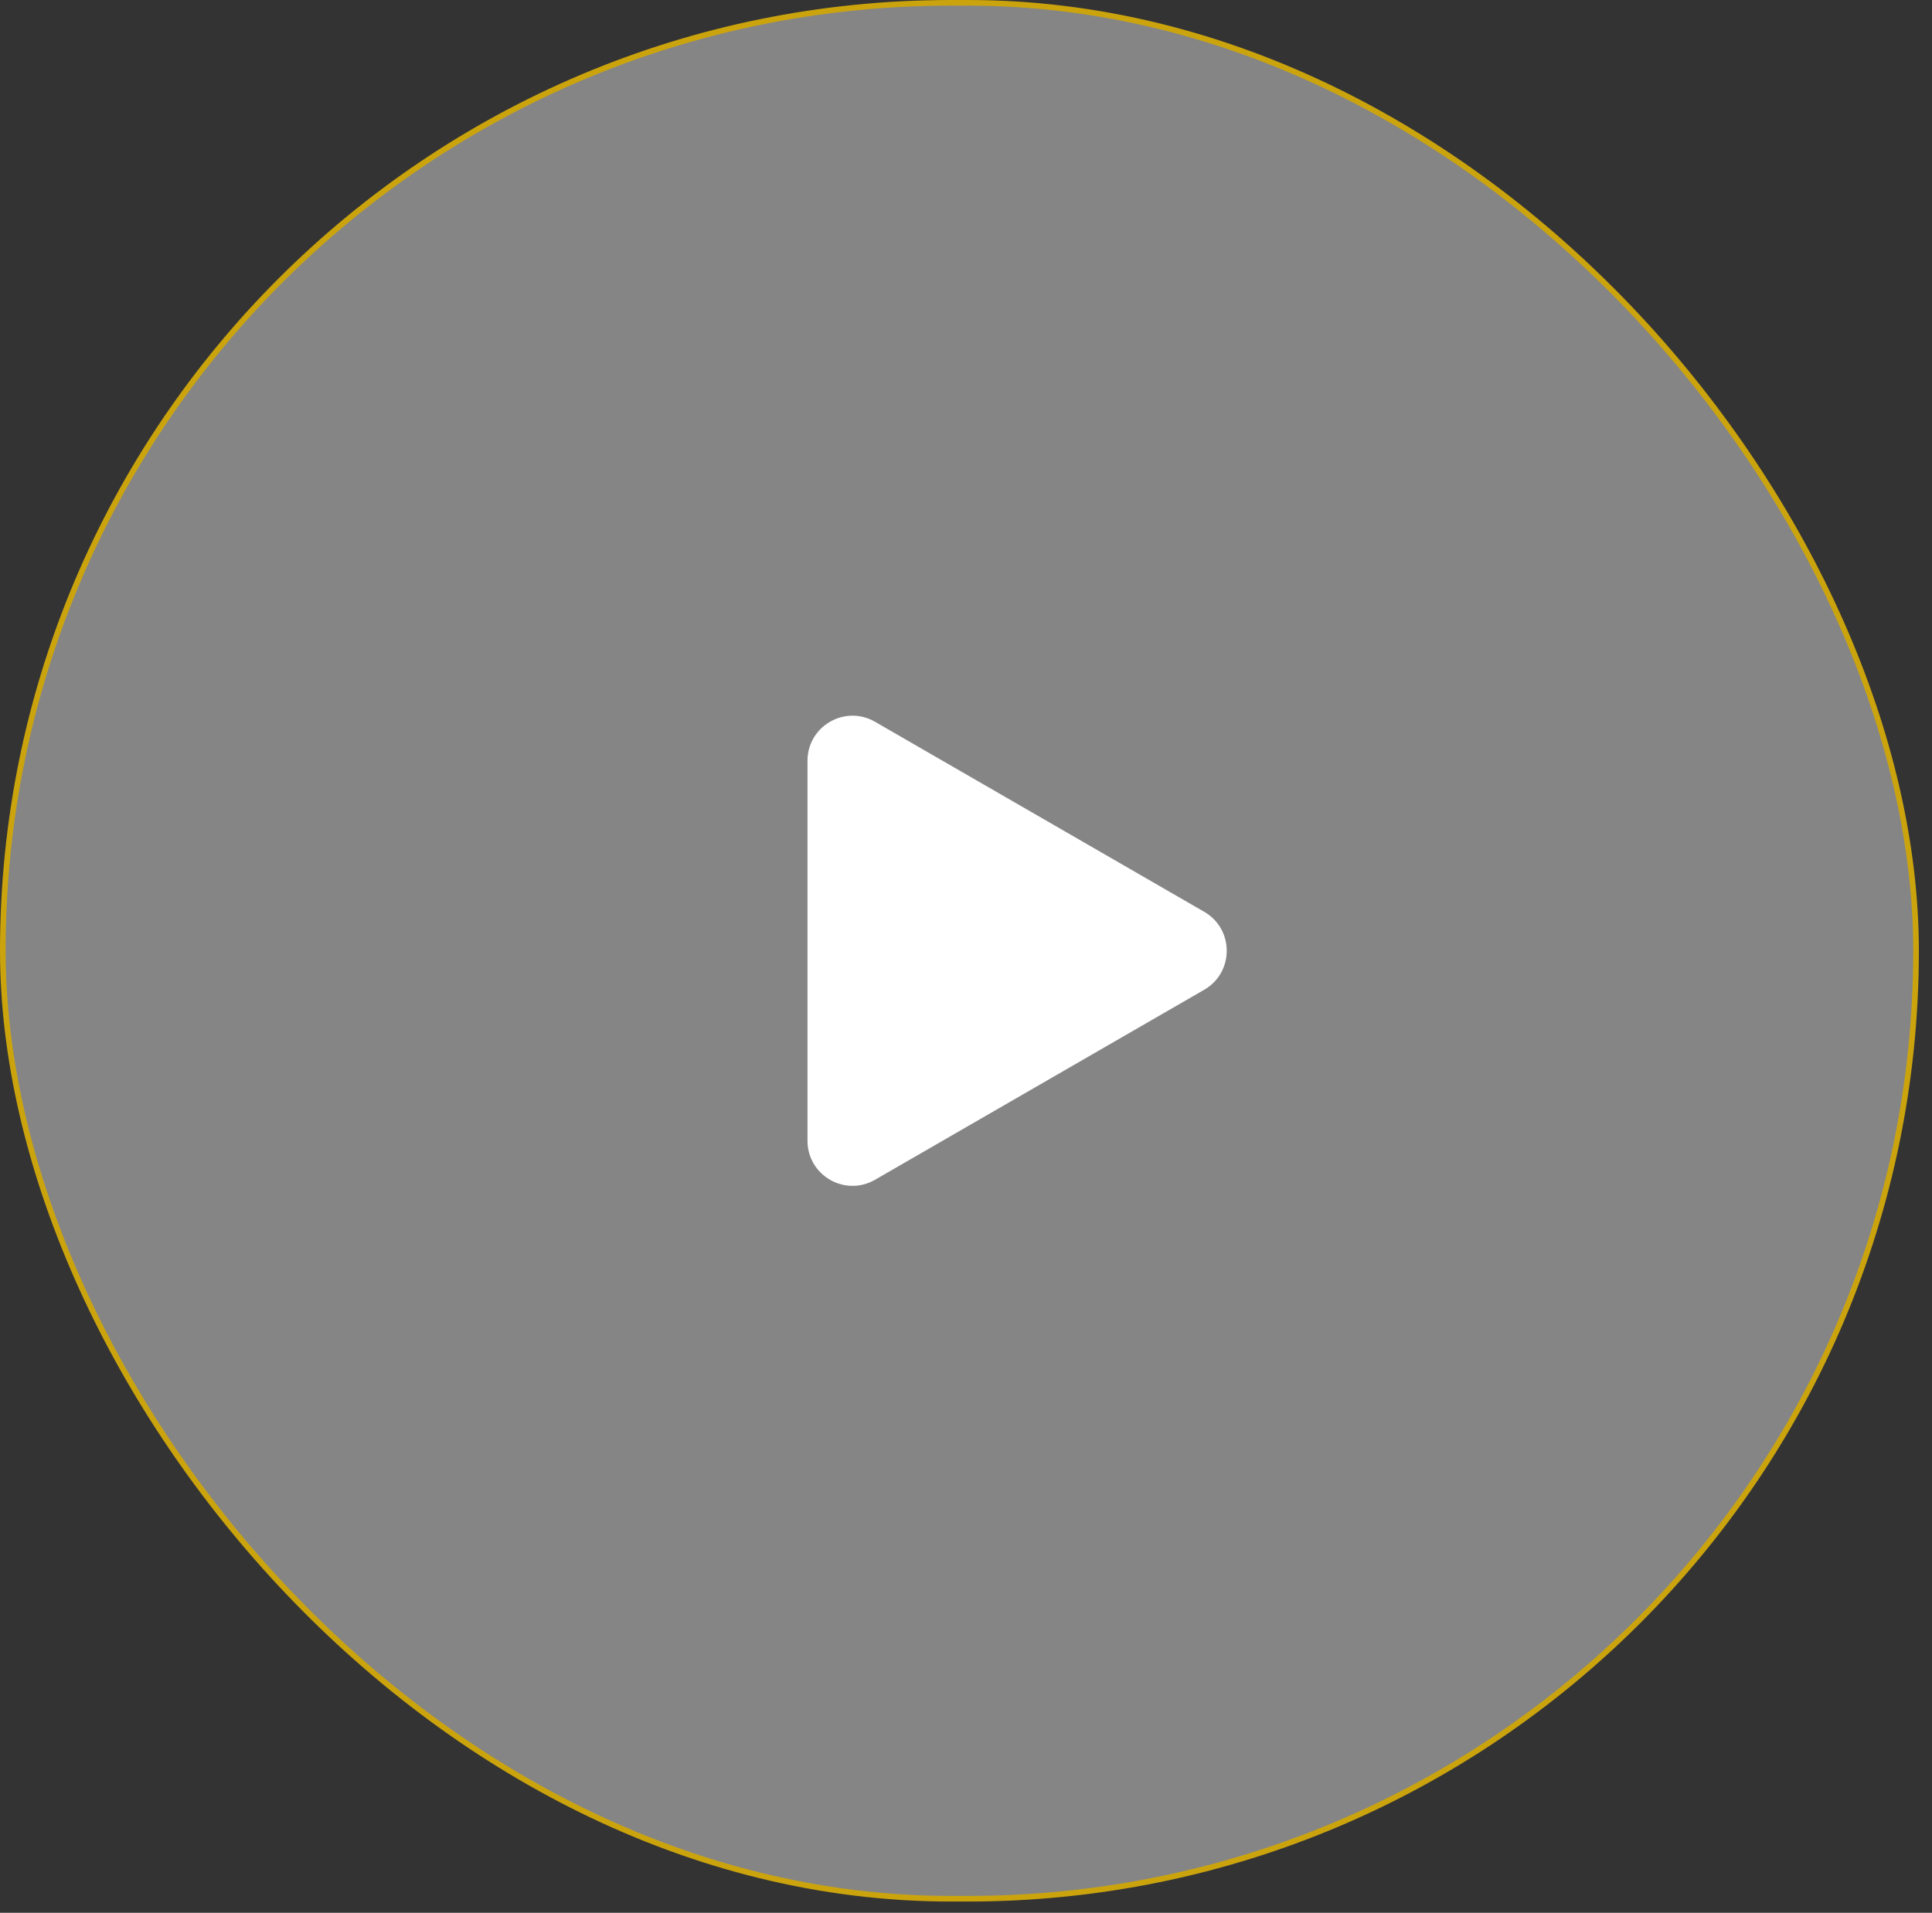
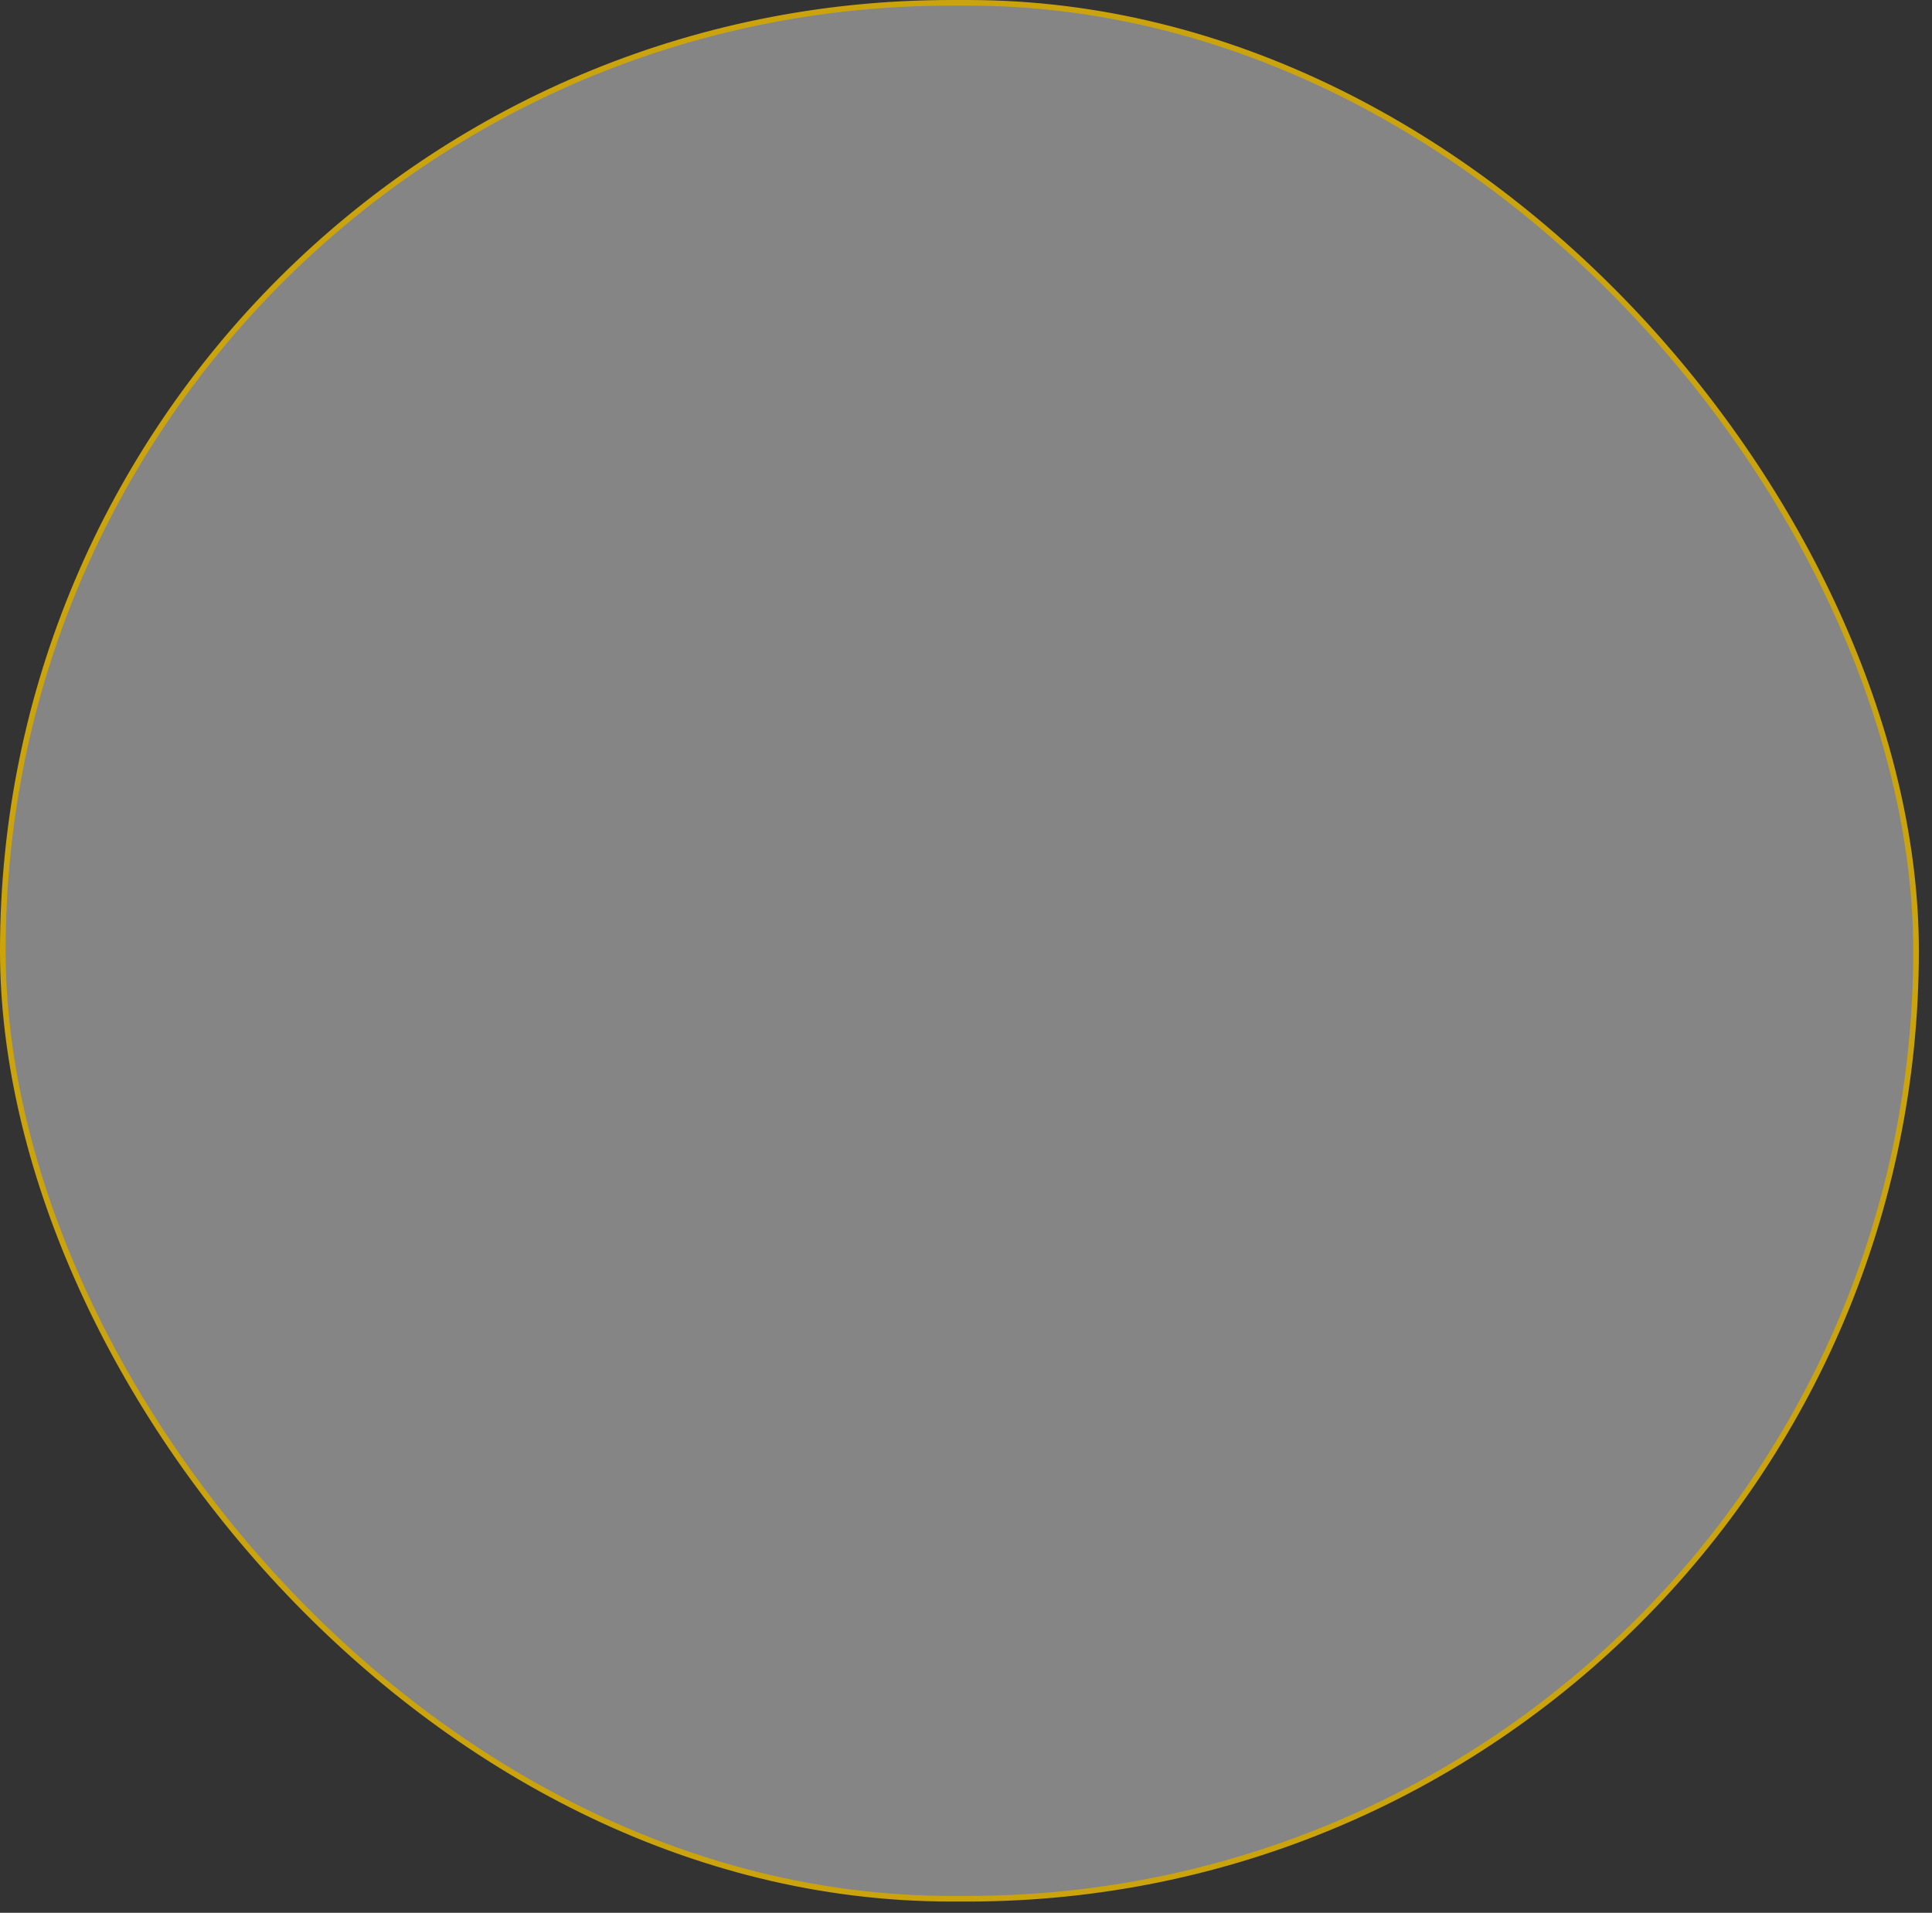
<svg xmlns="http://www.w3.org/2000/svg" width="103" height="102" viewBox="0 0 103 102" fill="none">
  <rect x="0" y="0" width="103" height="102" fill="#333333" stroke="none" />
  <rect x="0.15" y="0.15" width="102" height="101.1" rx="50.55" fill="white" fill-opacity="0.4" />
  <rect x="0.15" y="0.15" width="102" height="101.1" rx="50.55" stroke="#CBA40D" stroke-width="0.3" />
-   <path d="M64.2 48.622C65.8 49.545 65.8 51.855 64.2 52.779L46.65 62.911C45.05 63.835 43.05 62.68 43.05 60.833L43.05 40.568C43.05 38.72 45.05 37.565 46.65 38.489L64.2 48.622Z" fill="white" />
</svg>